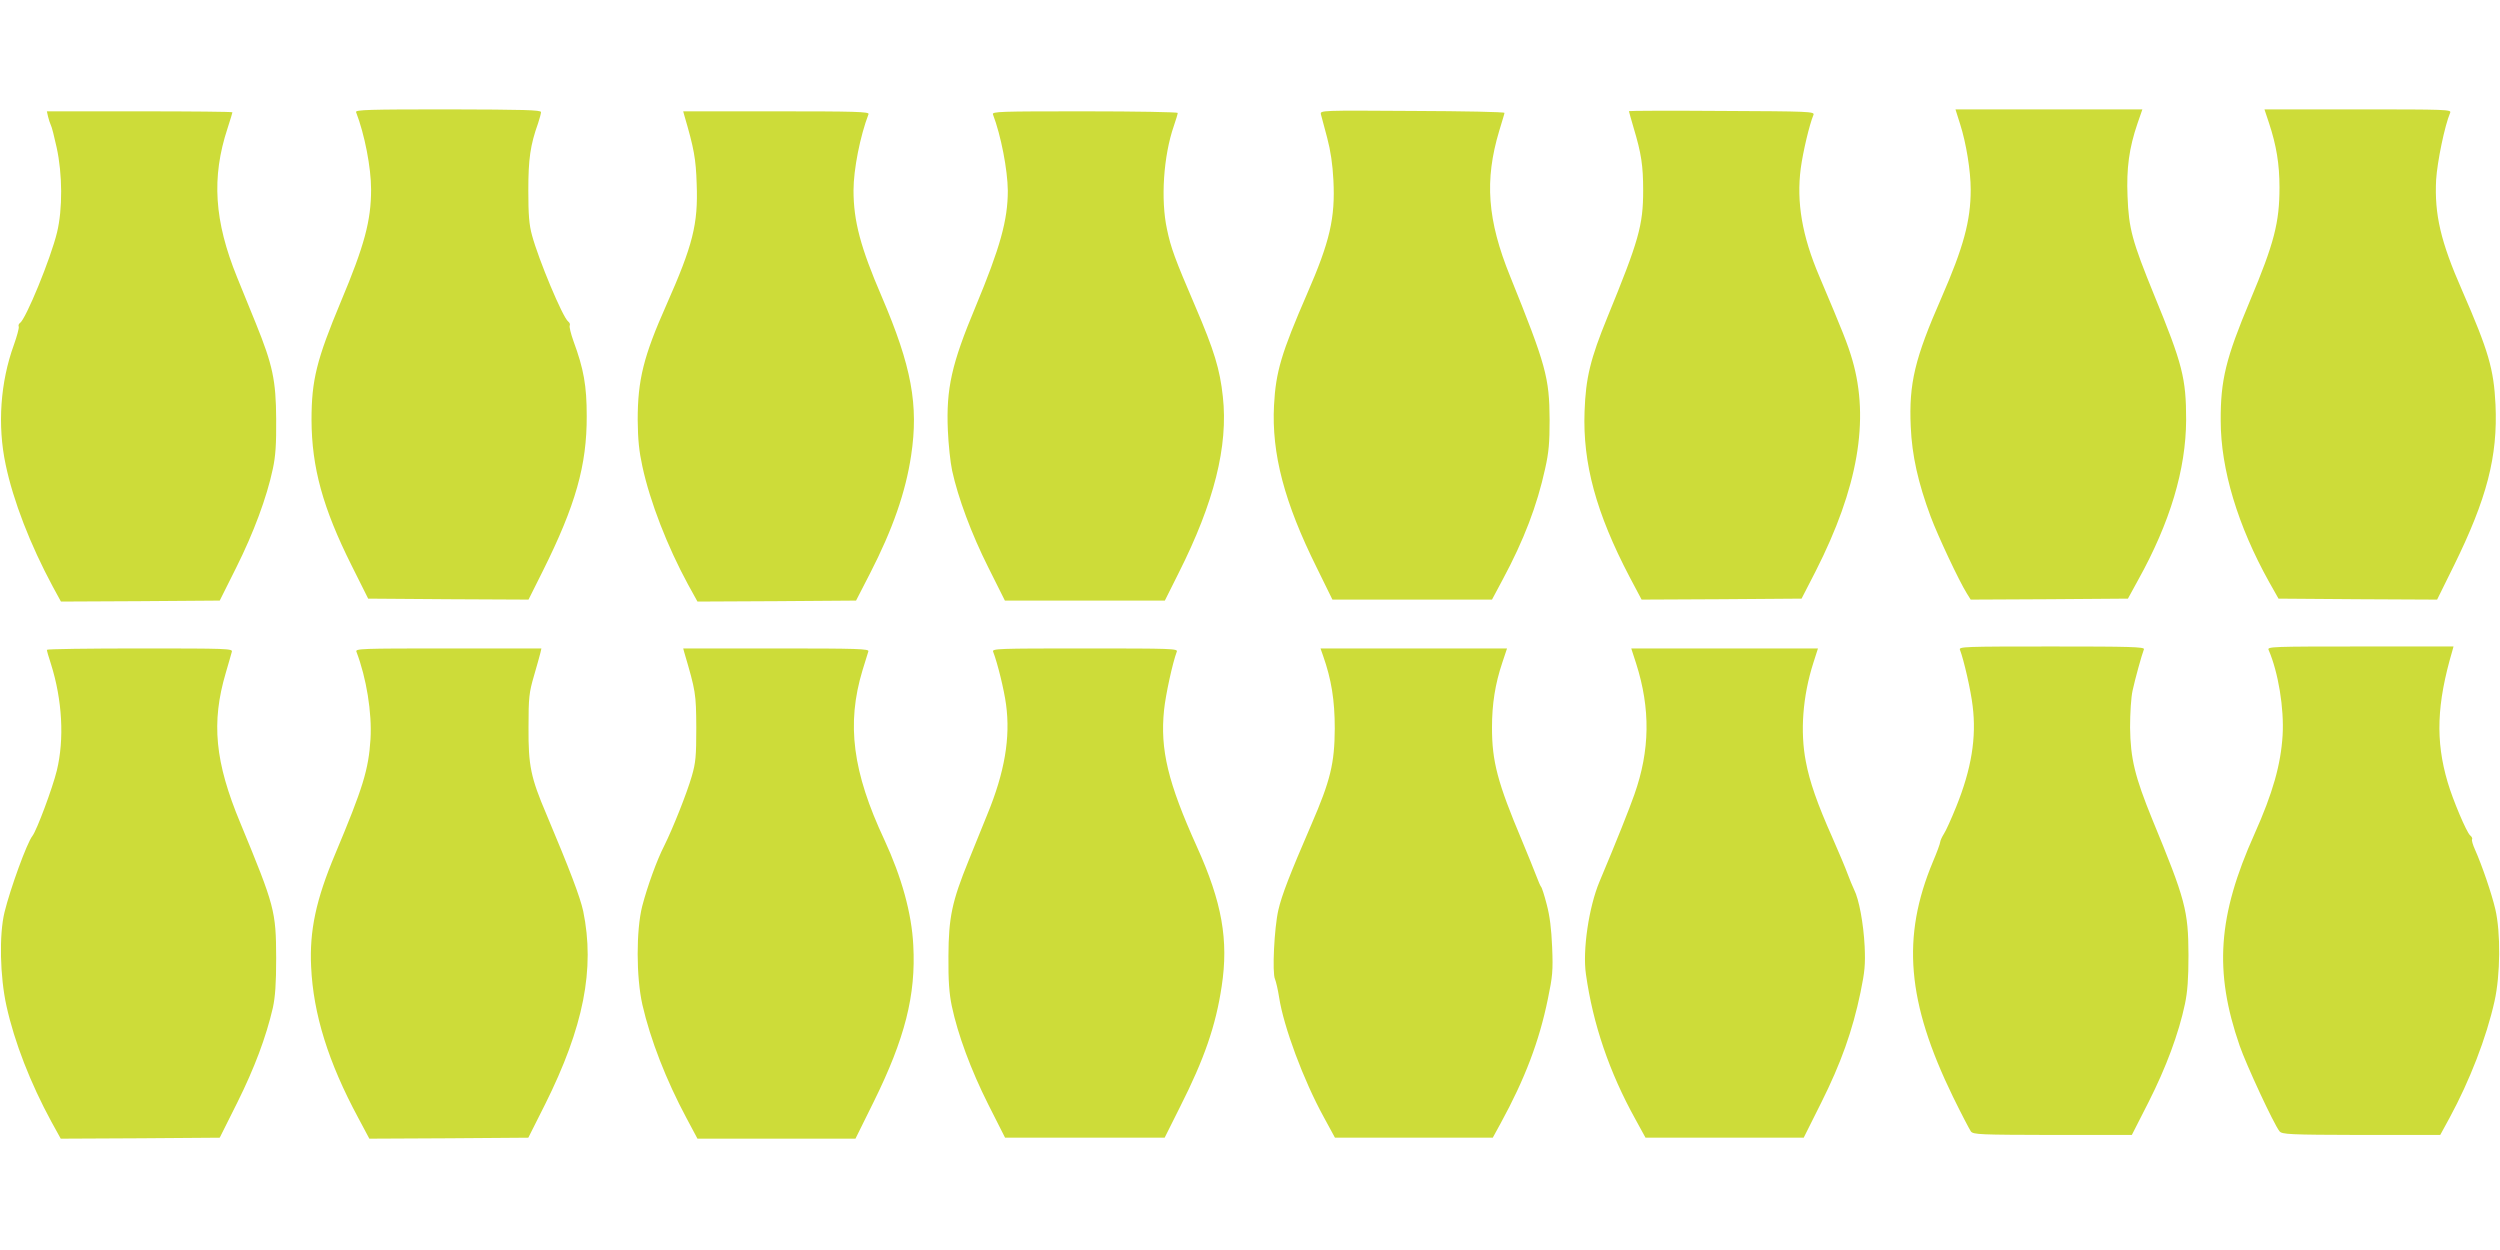
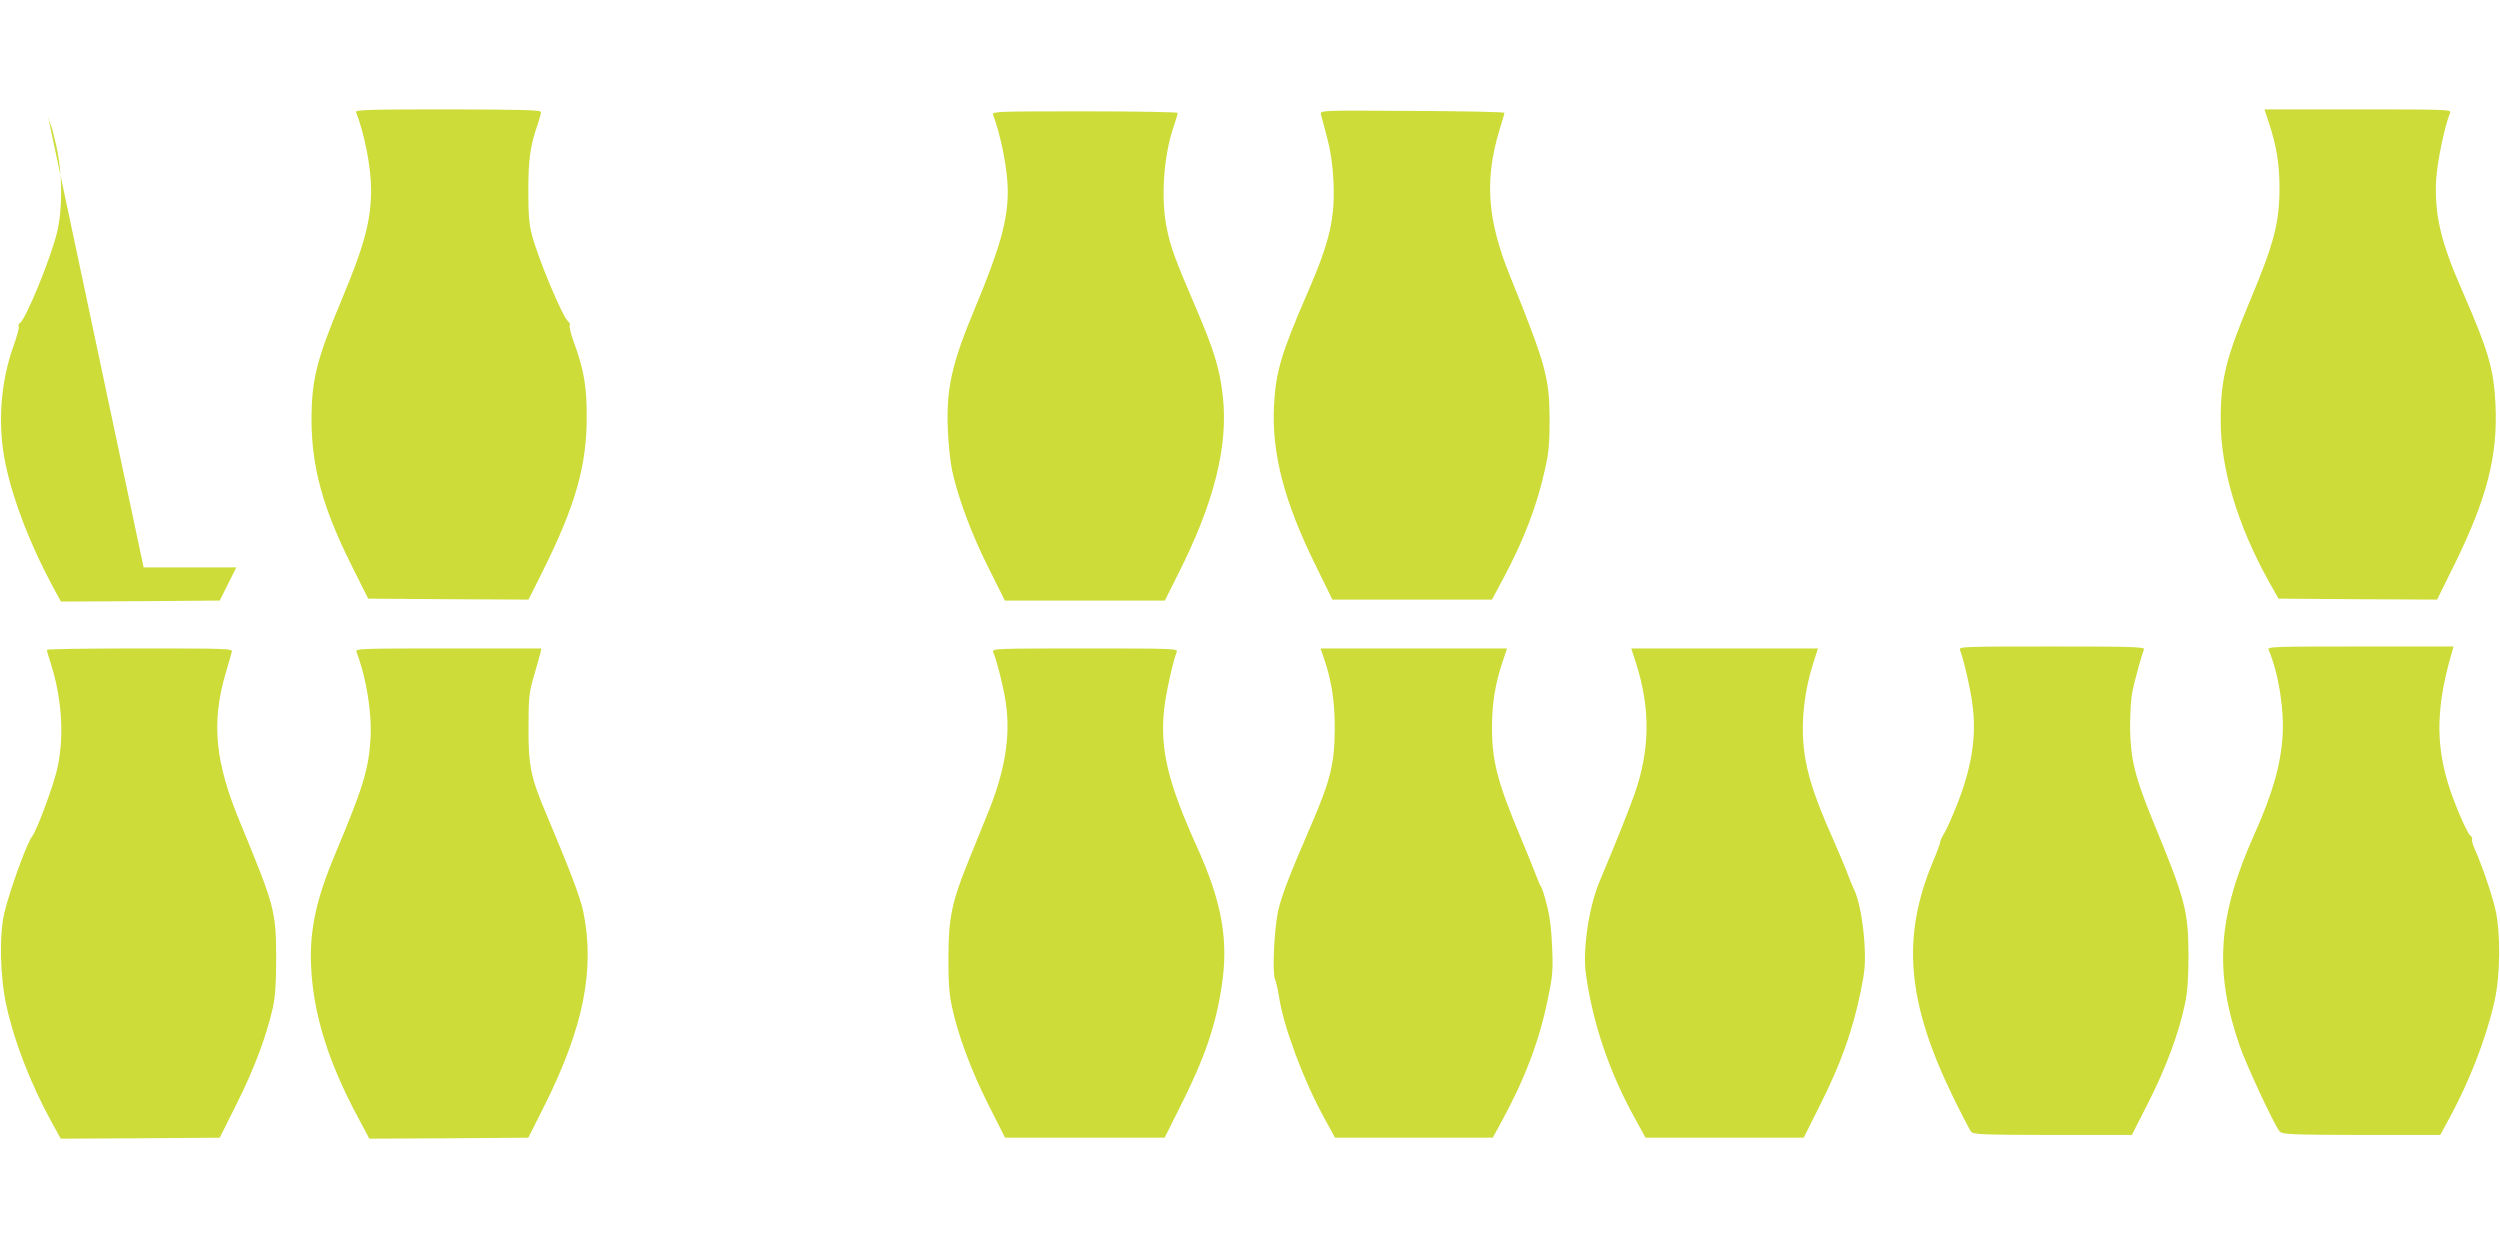
<svg xmlns="http://www.w3.org/2000/svg" version="1.0" width="1280pt" height="640pt" viewBox="0 0 1280 640" preserveAspectRatio="xMidYMid meet">
  <g transform="translate(0,640) scale(0.1,-0.1)" fill="#cddc39" stroke="none">
    <path d="M1823 5826 c44 -114 77 -284 77 -396 0 -160 -34 -287 -155 -575 -124 -297 -150 -401 -150 -605 1 -244 58 -451 205 -745 l85 -170 410 -3 411 -2 73 146 c168 337 226 542 225 794 0 155 -15 240 -68 384 -14 39 -22 74 -19 79 3 6 0 15 -8 21 -28 21 -152 318 -185 441 -15 54 -19 106 -19 230 0 161 10 232 50 344 8 24 15 50 15 57 0 11 -86 13 -476 14 -404 0 -475 -2 -471 -14z" />
    <path d="M6763 5815 c3 -11 17 -65 32 -120 18 -68 28 -137 32 -217 10 -194 -18 -315 -135 -583 -131 -302 -160 -398 -169 -570 -13 -248 53 -498 219 -832 l80 -163 409 0 408 0 55 103 c108 201 176 379 217 567 19 84 23 134 23 250 -1 216 -18 279 -202 735 -117 288 -132 492 -56 745 14 47 27 88 27 92 1 5 -211 9 -471 10 -469 3 -473 3 -469 -17z" />
-     <path d="M8340 5831 c0 -2 11 -40 24 -85 40 -133 49 -195 49 -321 0 -180 -23 -258 -183 -649 -87 -213 -111 -310 -117 -482 -10 -266 59 -520 230 -847 l62 -117 410 2 409 3 72 140 c217 427 277 775 188 1082 -24 82 -47 140 -169 428 -88 206 -118 380 -95 554 11 82 44 223 65 273 7 17 -22 18 -469 20 -262 2 -476 1 -476 -1z" />
-     <path d="M10036 5764 c31 -97 54 -239 54 -335 0 -160 -37 -295 -150 -554 -136 -310 -167 -438 -157 -659 6 -147 38 -289 102 -461 37 -99 145 -329 185 -393 l20 -32 402 2 403 3 52 95 c164 295 245 567 246 820 0 213 -18 285 -164 640 -112 275 -130 339 -136 505 -6 144 8 247 51 373 l25 72 -479 0 -478 0 24 -76z" />
    <path d="M11617 5771 c38 -115 54 -210 54 -331 0 -179 -27 -285 -151 -580 -124 -295 -151 -407 -150 -614 0 -249 88 -539 248 -826 l48 -85 406 -3 406 -2 85 172 c170 345 226 561 214 826 -9 183 -35 273 -171 585 -110 250 -142 389 -133 567 6 93 44 278 72 343 7 16 -19 17 -472 17 l-479 0 23 -69z" />
-     <path d="M246 5803 c4 -16 10 -35 14 -43 5 -8 18 -60 30 -115 30 -136 31 -316 2 -435 -32 -133 -160 -445 -190 -464 -6 -4 -9 -12 -6 -19 2 -7 -9 -48 -25 -93 -69 -190 -85 -411 -42 -613 39 -186 126 -410 241 -624 l42 -77 406 2 407 3 85 170 c88 176 156 358 187 505 14 65 18 126 17 255 -1 197 -18 277 -104 489 -27 66 -70 173 -96 236 -117 288 -132 511 -49 763 14 43 25 80 25 82 0 3 -214 5 -475 5 l-475 0 6 -27z" />
-     <path d="M3504 5808 c49 -167 59 -220 63 -350 8 -206 -20 -314 -155 -619 -117 -263 -147 -384 -147 -589 1 -102 7 -160 24 -238 39 -181 128 -410 234 -605 l48 -87 406 2 406 3 72 140 c116 226 182 416 210 603 39 258 2 457 -150 812 -109 253 -145 388 -145 545 0 107 34 279 77 391 4 12 -70 14 -472 14 l-477 0 6 -22z" />
+     <path d="M246 5803 c4 -16 10 -35 14 -43 5 -8 18 -60 30 -115 30 -136 31 -316 2 -435 -32 -133 -160 -445 -190 -464 -6 -4 -9 -12 -6 -19 2 -7 -9 -48 -25 -93 -69 -190 -85 -411 -42 -613 39 -186 126 -410 241 -624 l42 -77 406 2 407 3 85 170 l-475 0 6 -27z" />
    <path d="M5084 5814 c41 -107 75 -284 76 -390 0 -151 -39 -291 -165 -594 -123 -294 -151 -419 -142 -633 3 -72 13 -166 22 -207 30 -138 99 -324 185 -495 l85 -170 409 0 410 0 71 142 c181 359 254 649 226 902 -15 140 -44 236 -141 462 -106 247 -125 300 -145 395 -33 152 -18 376 35 529 11 32 20 62 20 67 0 4 -214 8 -476 8 -437 0 -476 -1 -470 -16z" />
    <path d="M10035 3073 c20 -52 56 -209 65 -288 20 -161 -6 -322 -84 -515 -25 -62 -53 -124 -63 -139 -9 -14 -18 -33 -19 -41 0 -8 -17 -54 -37 -101 -162 -387 -134 -719 102 -1204 43 -88 85 -168 92 -178 13 -16 45 -17 419 -18 l405 0 86 169 c89 176 154 350 186 502 13 63 18 127 18 250 -1 228 -15 282 -185 694 -90 221 -112 312 -114 471 0 73 5 156 13 190 12 56 46 180 58 211 4 12 -72 14 -472 14 -450 0 -477 -1 -470 -17z" />
    <path d="M11615 3073 c50 -115 80 -300 72 -437 -9 -150 -50 -296 -144 -506 -188 -419 -208 -703 -76 -1084 33 -96 175 -402 204 -438 13 -16 47 -18 418 -19 l405 0 48 88 c103 190 189 412 230 597 30 134 32 352 4 471 -19 81 -68 224 -104 305 -11 24 -18 48 -15 53 3 4 -2 14 -10 20 -18 15 -88 180 -115 272 -63 213 -56 401 24 673 l6 22 -477 0 c-451 0 -477 -1 -470 -17z" />
    <path d="M240 3073 c0 -5 9 -37 21 -73 58 -184 69 -384 30 -545 -22 -90 -103 -307 -125 -335 -28 -35 -113 -269 -143 -391 -28 -115 -23 -330 10 -479 41 -186 123 -396 230 -593 l48 -87 407 2 407 3 90 180 c88 177 147 334 182 485 12 56 17 121 17 255 -1 241 -7 264 -183 690 -131 314 -150 516 -75 770 14 50 29 98 31 108 5 16 -22 17 -471 17 -262 0 -476 -3 -476 -7z" />
    <path d="M1825 3063 c51 -134 80 -312 72 -447 -10 -157 -38 -248 -181 -589 -98 -233 -132 -392 -123 -577 11 -242 88 -489 241 -773 l57 -107 407 2 407 3 86 171 c197 395 256 693 195 989 -16 73 -68 210 -188 495 -81 190 -93 250 -92 445 0 155 3 179 28 265 15 52 30 105 33 118 l5 22 -477 0 c-450 0 -477 -1 -470 -17z" />
-     <path d="M3504 3058 c58 -197 60 -209 61 -383 0 -148 -3 -180 -23 -249 -25 -87 -98 -270 -141 -356 -38 -74 -86 -207 -113 -310 -31 -123 -31 -362 1 -504 41 -179 122 -387 226 -581 l56 -105 404 0 405 0 93 188 c160 324 217 547 203 802 -8 164 -60 350 -148 540 -163 348 -195 593 -112 868 14 45 27 89 30 97 5 13 -52 15 -471 15 l-477 0 6 -22z" />
    <path d="M5085 3063 c23 -60 56 -195 66 -270 23 -170 -7 -347 -96 -563 -25 -63 -69 -170 -96 -237 -85 -209 -102 -290 -103 -488 -1 -127 4 -192 17 -255 31 -147 98 -328 187 -505 l86 -170 408 0 409 0 79 158 c124 245 183 416 213 617 36 236 2 430 -127 715 -148 328 -189 497 -168 700 8 78 44 243 65 298 7 16 -20 17 -470 17 -450 0 -477 -1 -470 -17z" />
    <path d="M6774 3043 c43 -122 60 -228 60 -373 -1 -179 -22 -266 -120 -492 -111 -257 -151 -360 -169 -438 -21 -92 -32 -322 -17 -353 5 -12 15 -54 21 -93 23 -150 124 -423 229 -614 l57 -105 404 0 404 0 41 75 c123 225 197 419 241 635 24 115 27 145 22 265 -4 95 -12 160 -28 220 -12 47 -25 87 -29 90 -3 3 -14 28 -24 55 -11 28 -43 109 -73 180 -126 299 -154 406 -154 580 0 120 16 223 53 333 l24 72 -477 0 -478 0 13 -37z" />
    <path d="M8377 3003 c74 -232 71 -445 -9 -671 -26 -74 -89 -233 -179 -447 -54 -129 -87 -351 -69 -473 36 -256 120 -502 253 -742 l52 -95 405 0 405 0 90 180 c100 200 160 367 201 565 22 107 25 141 21 235 -6 118 -29 241 -54 290 -8 17 -23 53 -33 80 -10 28 -45 111 -78 186 -78 175 -117 288 -136 389 -30 154 -16 336 38 505 l24 75 -478 0 -478 0 25 -77z" />
  </g>
</svg>